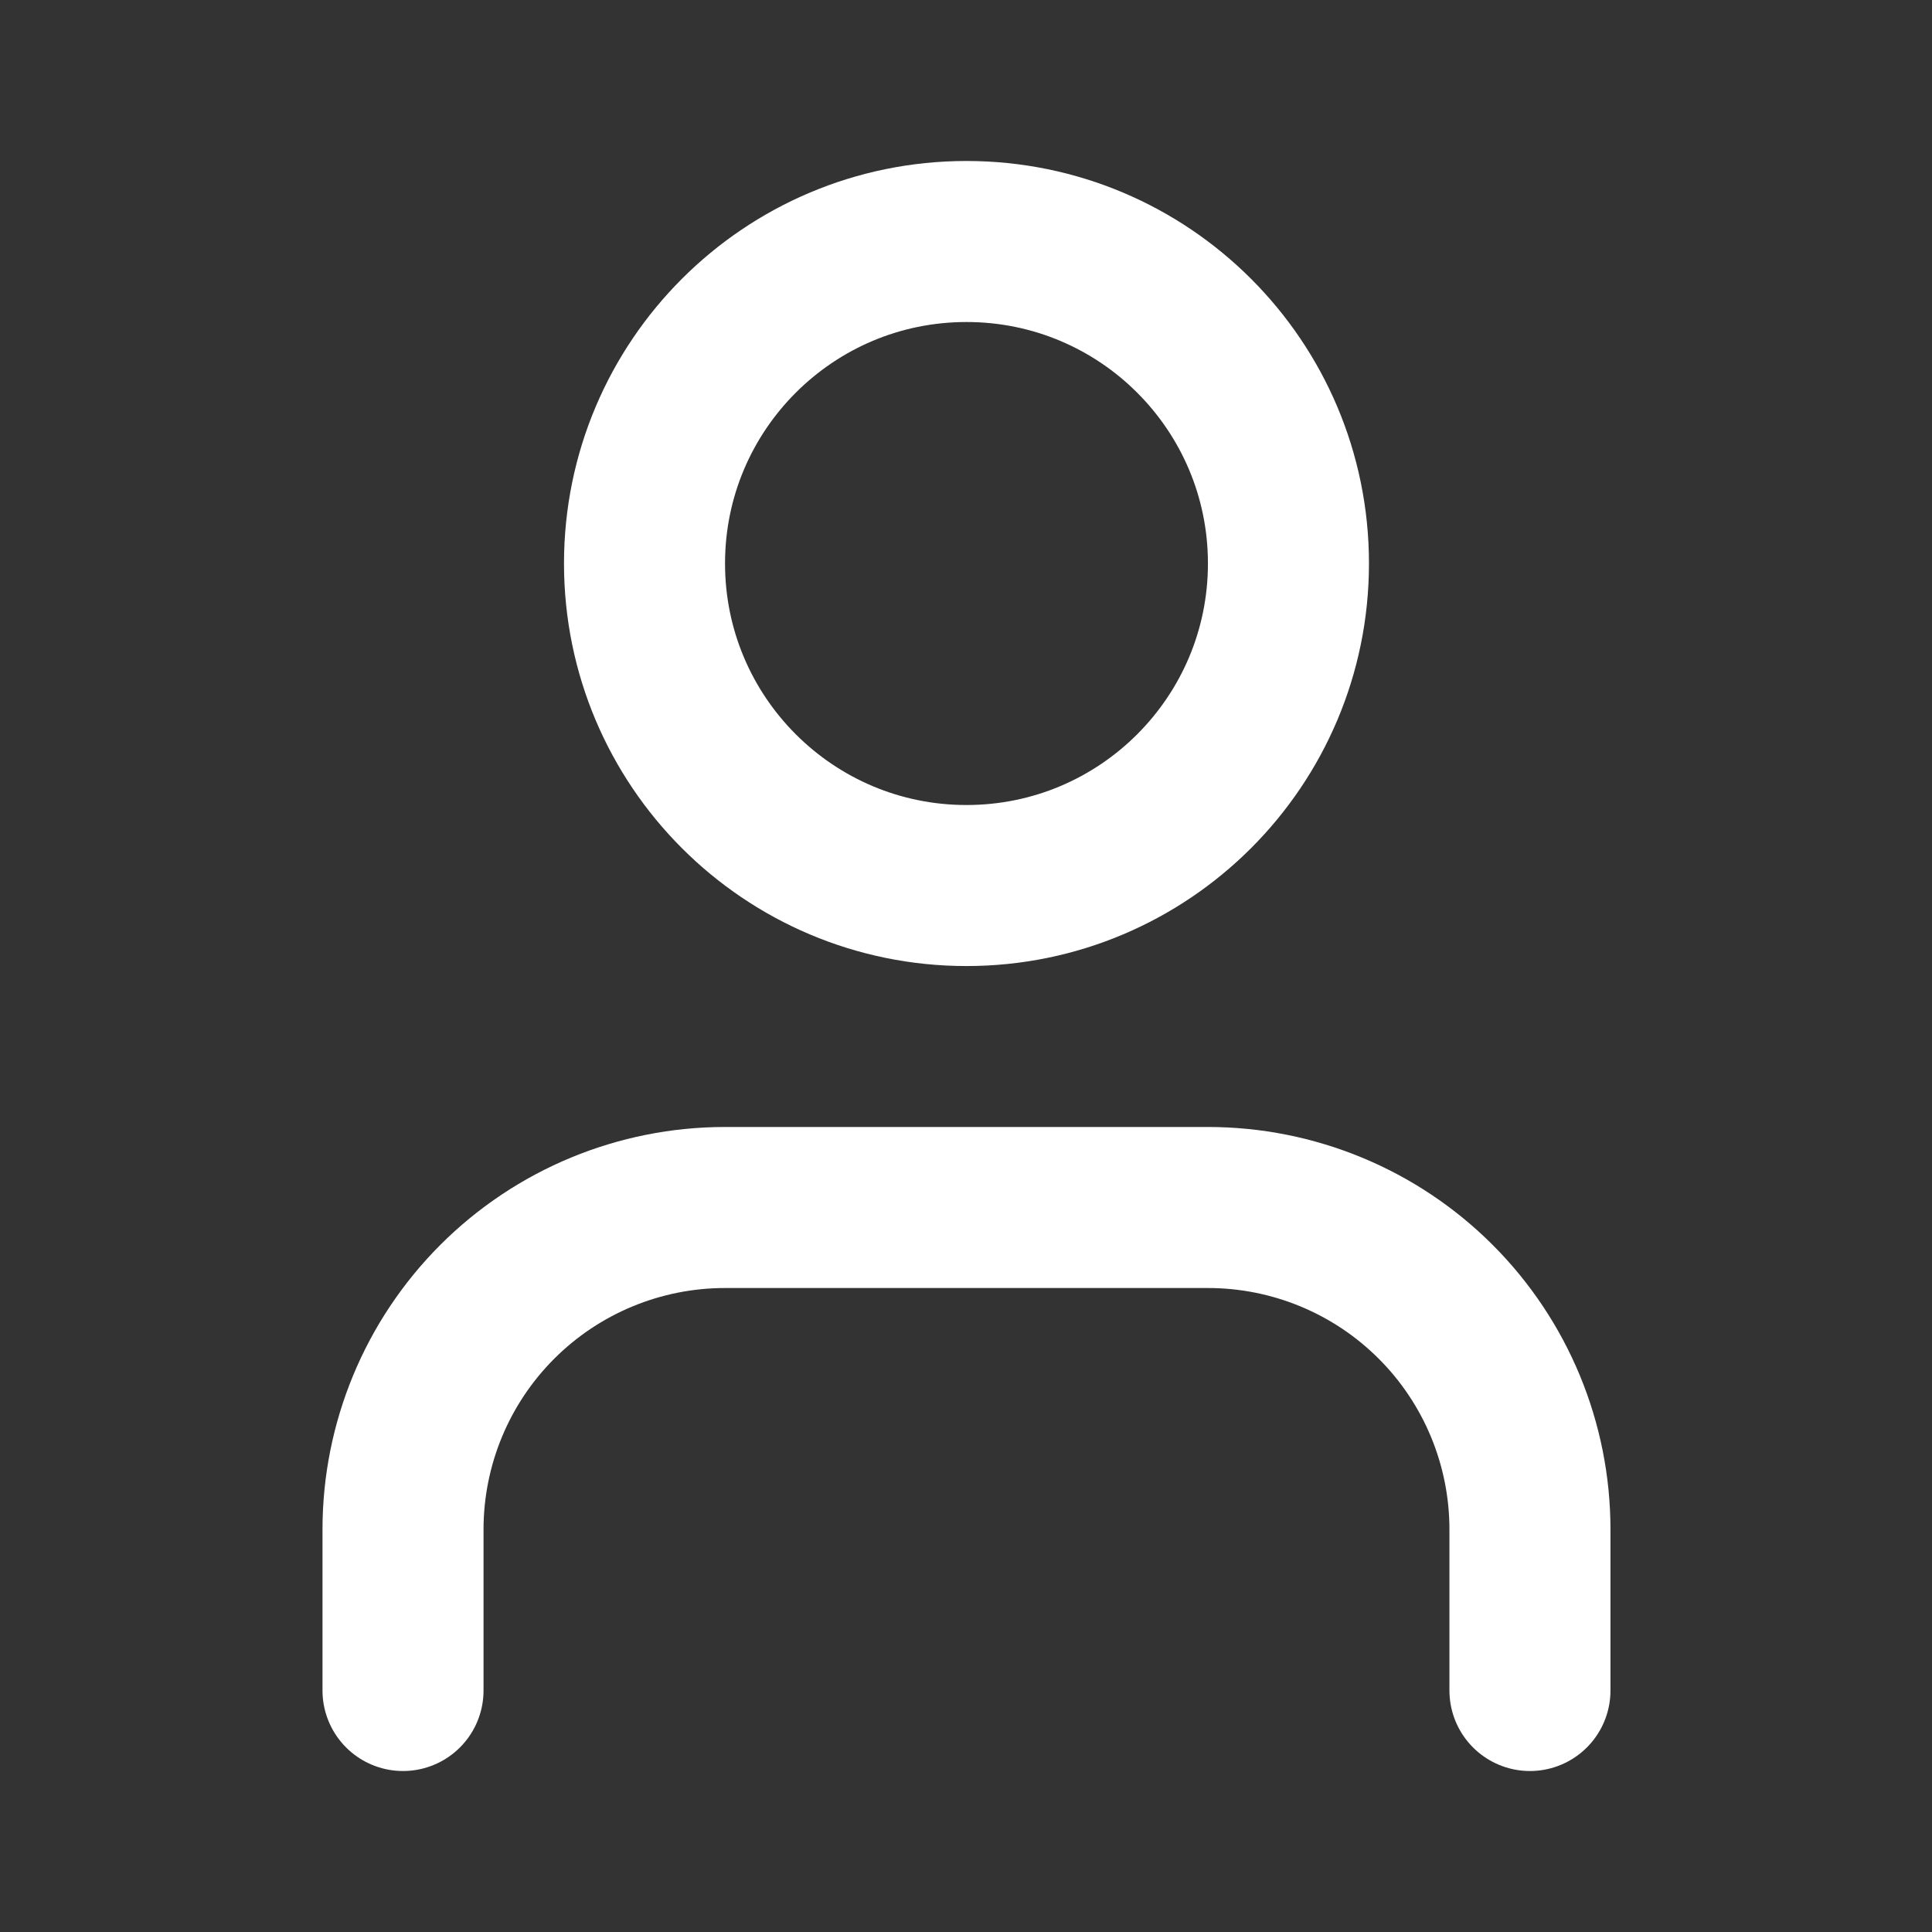
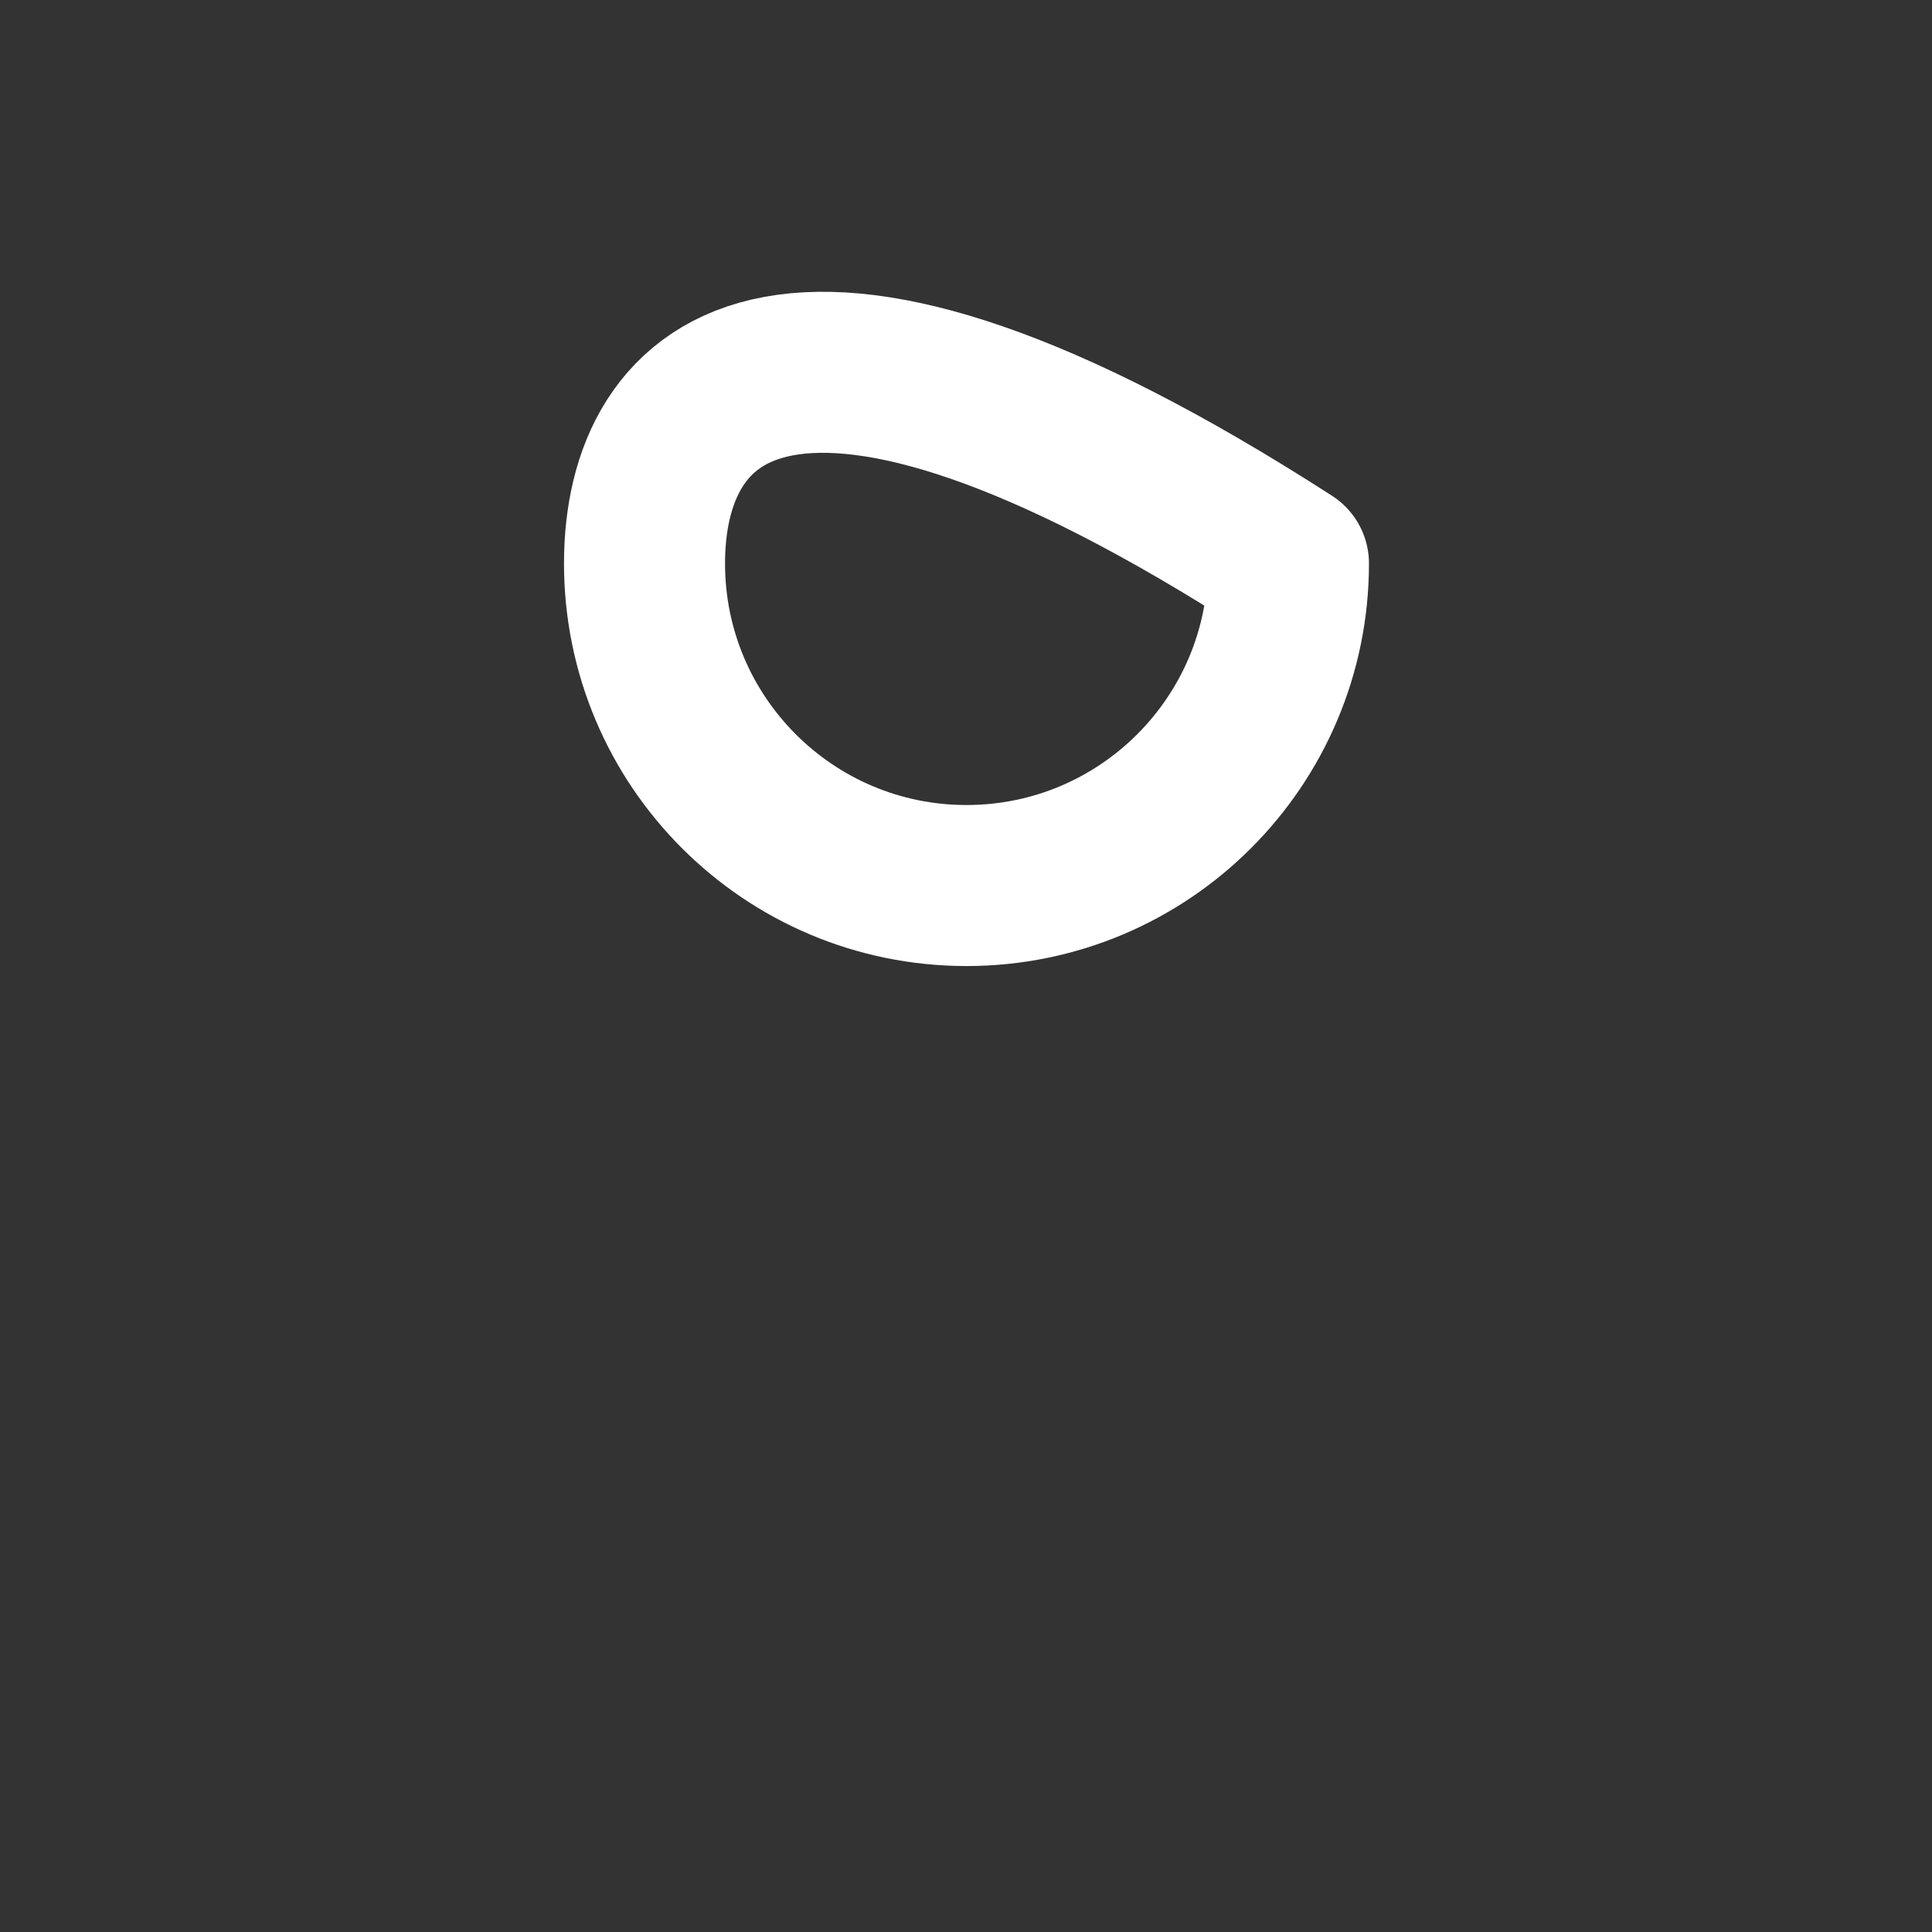
<svg xmlns="http://www.w3.org/2000/svg" width="20" height="20" viewBox="0 0 20 20" fill="none">
  <rect x="0" y="0" width="20" height="20" fill="#333333" stroke="none" />
-   <path d="M15.838 17.5V15.833C15.838 14.949 15.487 14.101 14.862 13.476C14.237 12.851 13.389 12.5 12.505 12.5H7.505C6.621 12.5 5.773 12.851 5.148 13.476C4.523 14.101 4.172 14.949 4.172 15.833V17.5" stroke="white" stroke-width="1.667" stroke-linecap="round" stroke-linejoin="round" />
-   <path d="M10.005 9.167C11.846 9.167 13.338 7.674 13.338 5.833C13.338 3.992 11.846 2.5 10.005 2.5C8.164 2.5 6.672 3.992 6.672 5.833C6.672 7.674 8.164 9.167 10.005 9.167Z" stroke="white" stroke-width="1.667" stroke-linecap="round" stroke-linejoin="round" />
+   <path d="M10.005 9.167C11.846 9.167 13.338 7.674 13.338 5.833C8.164 2.5 6.672 3.992 6.672 5.833C6.672 7.674 8.164 9.167 10.005 9.167Z" stroke="white" stroke-width="1.667" stroke-linecap="round" stroke-linejoin="round" />
</svg>